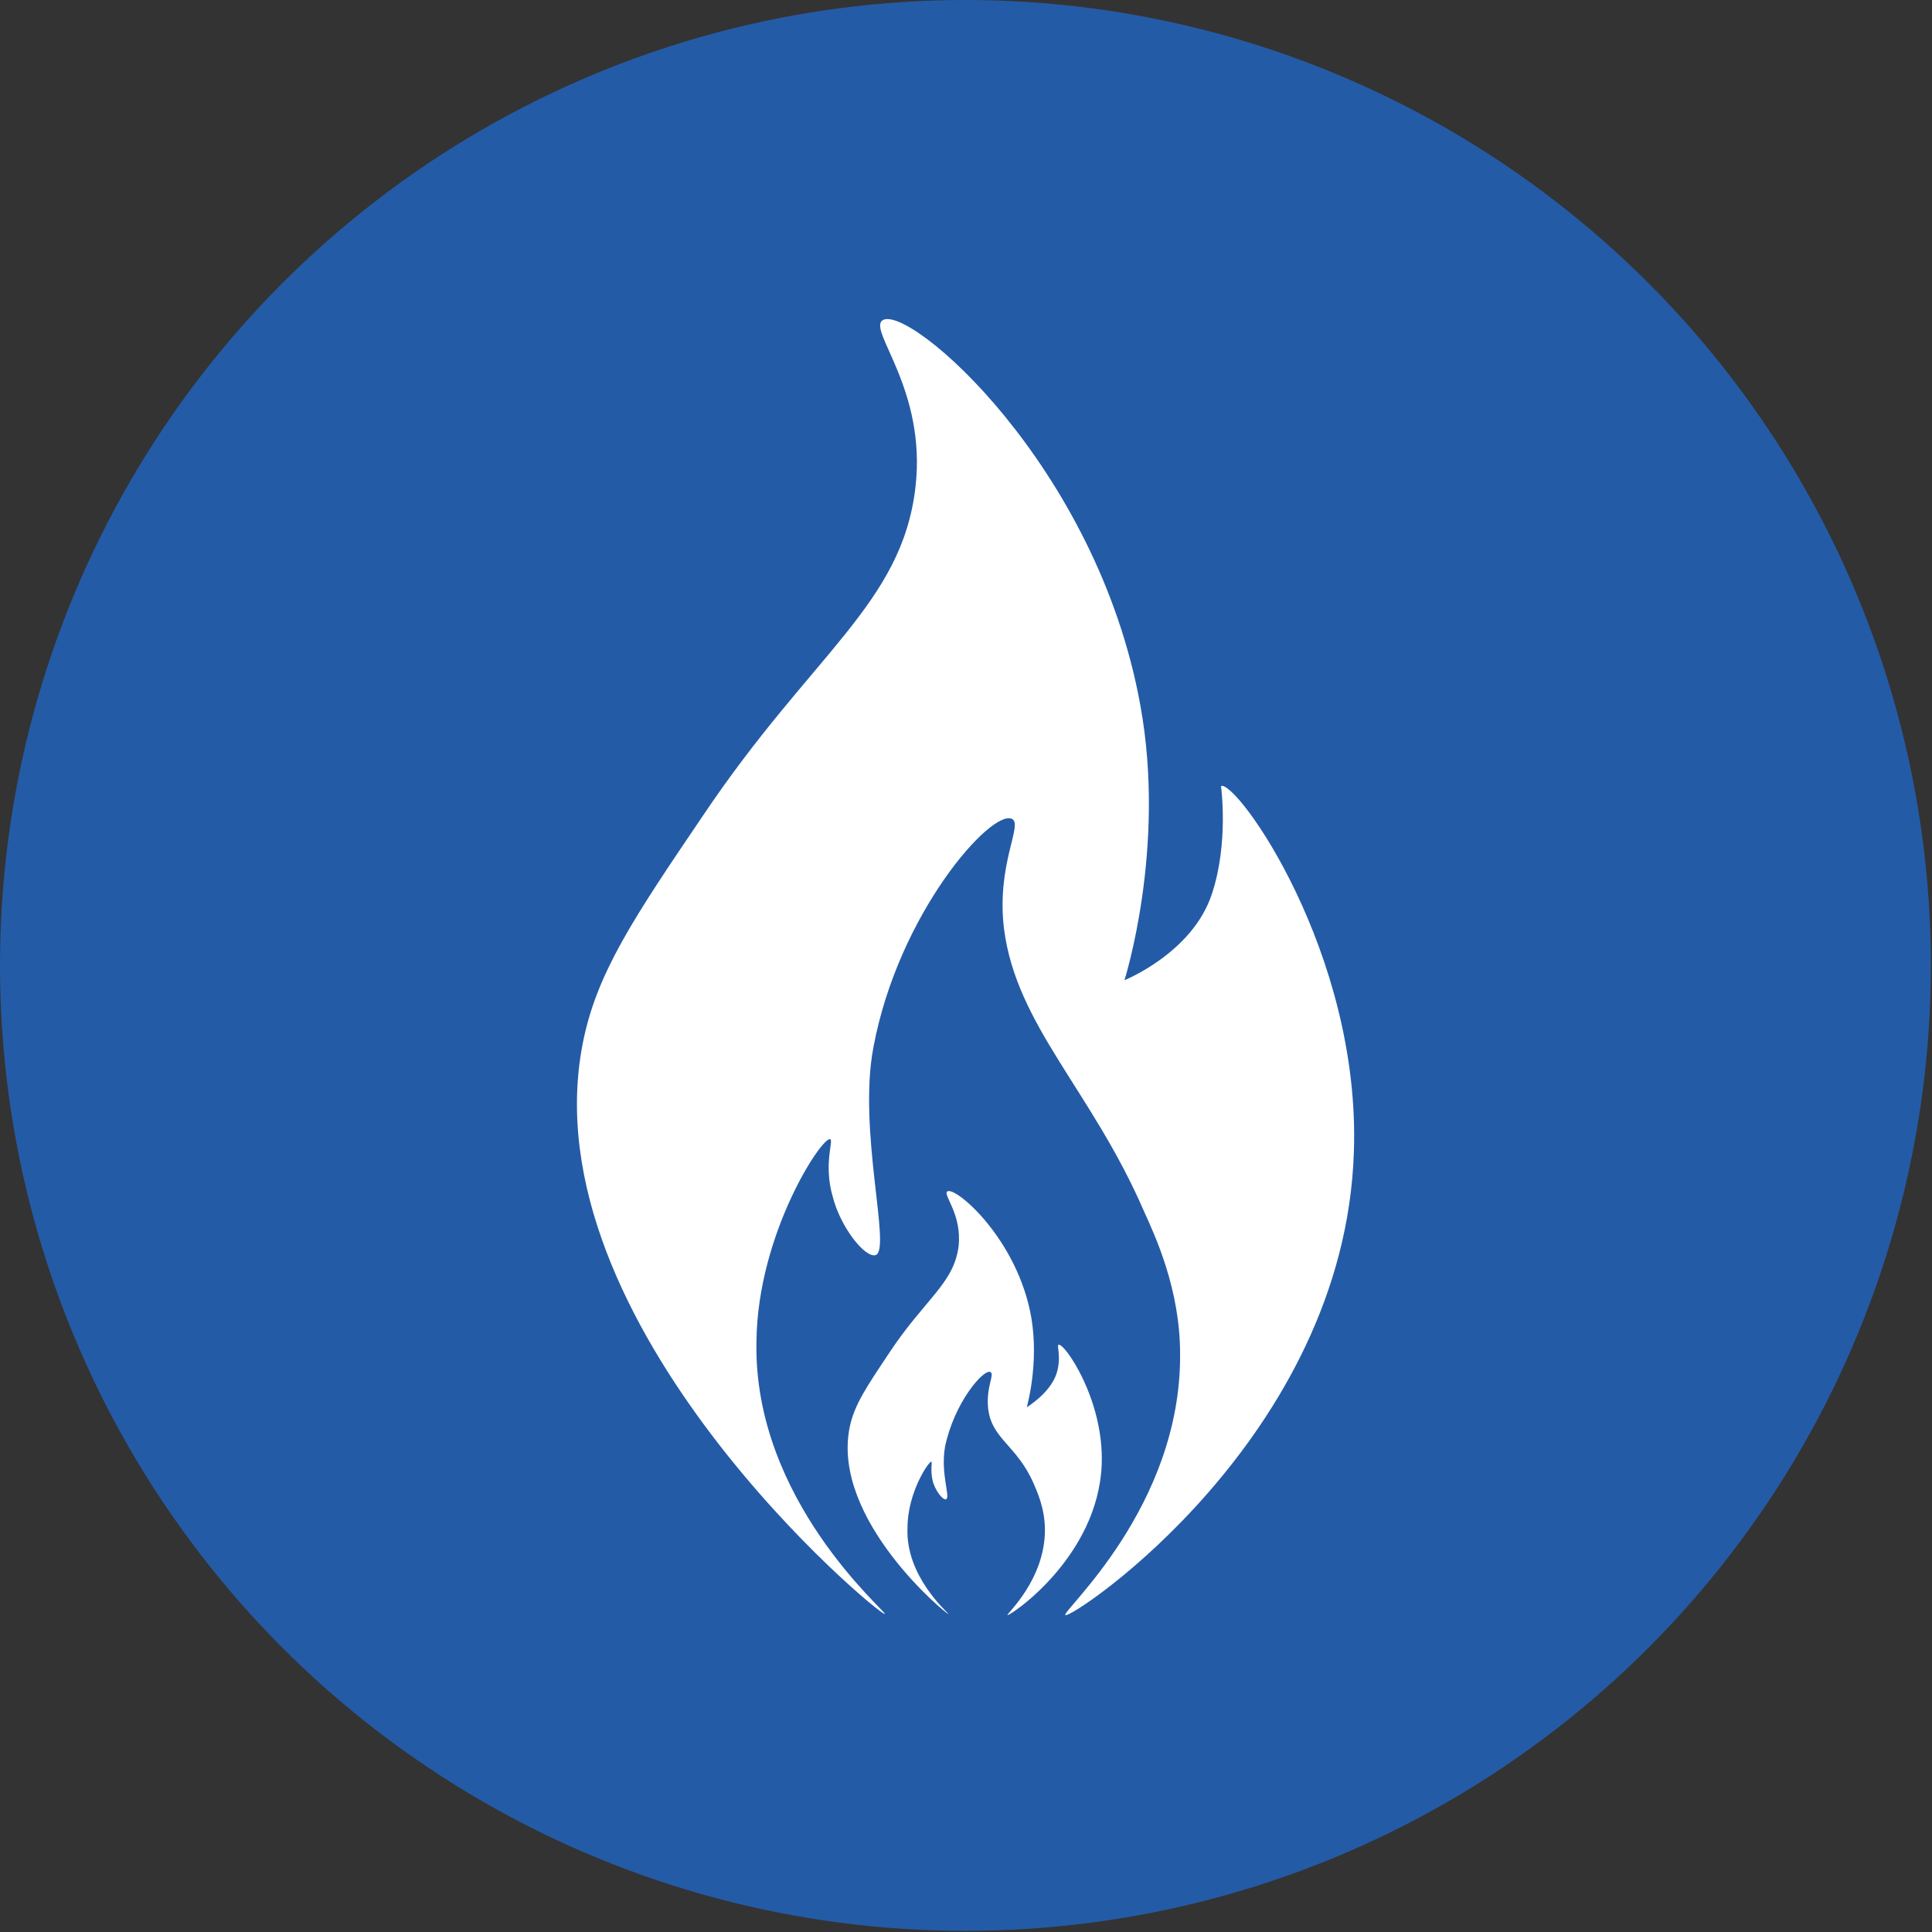
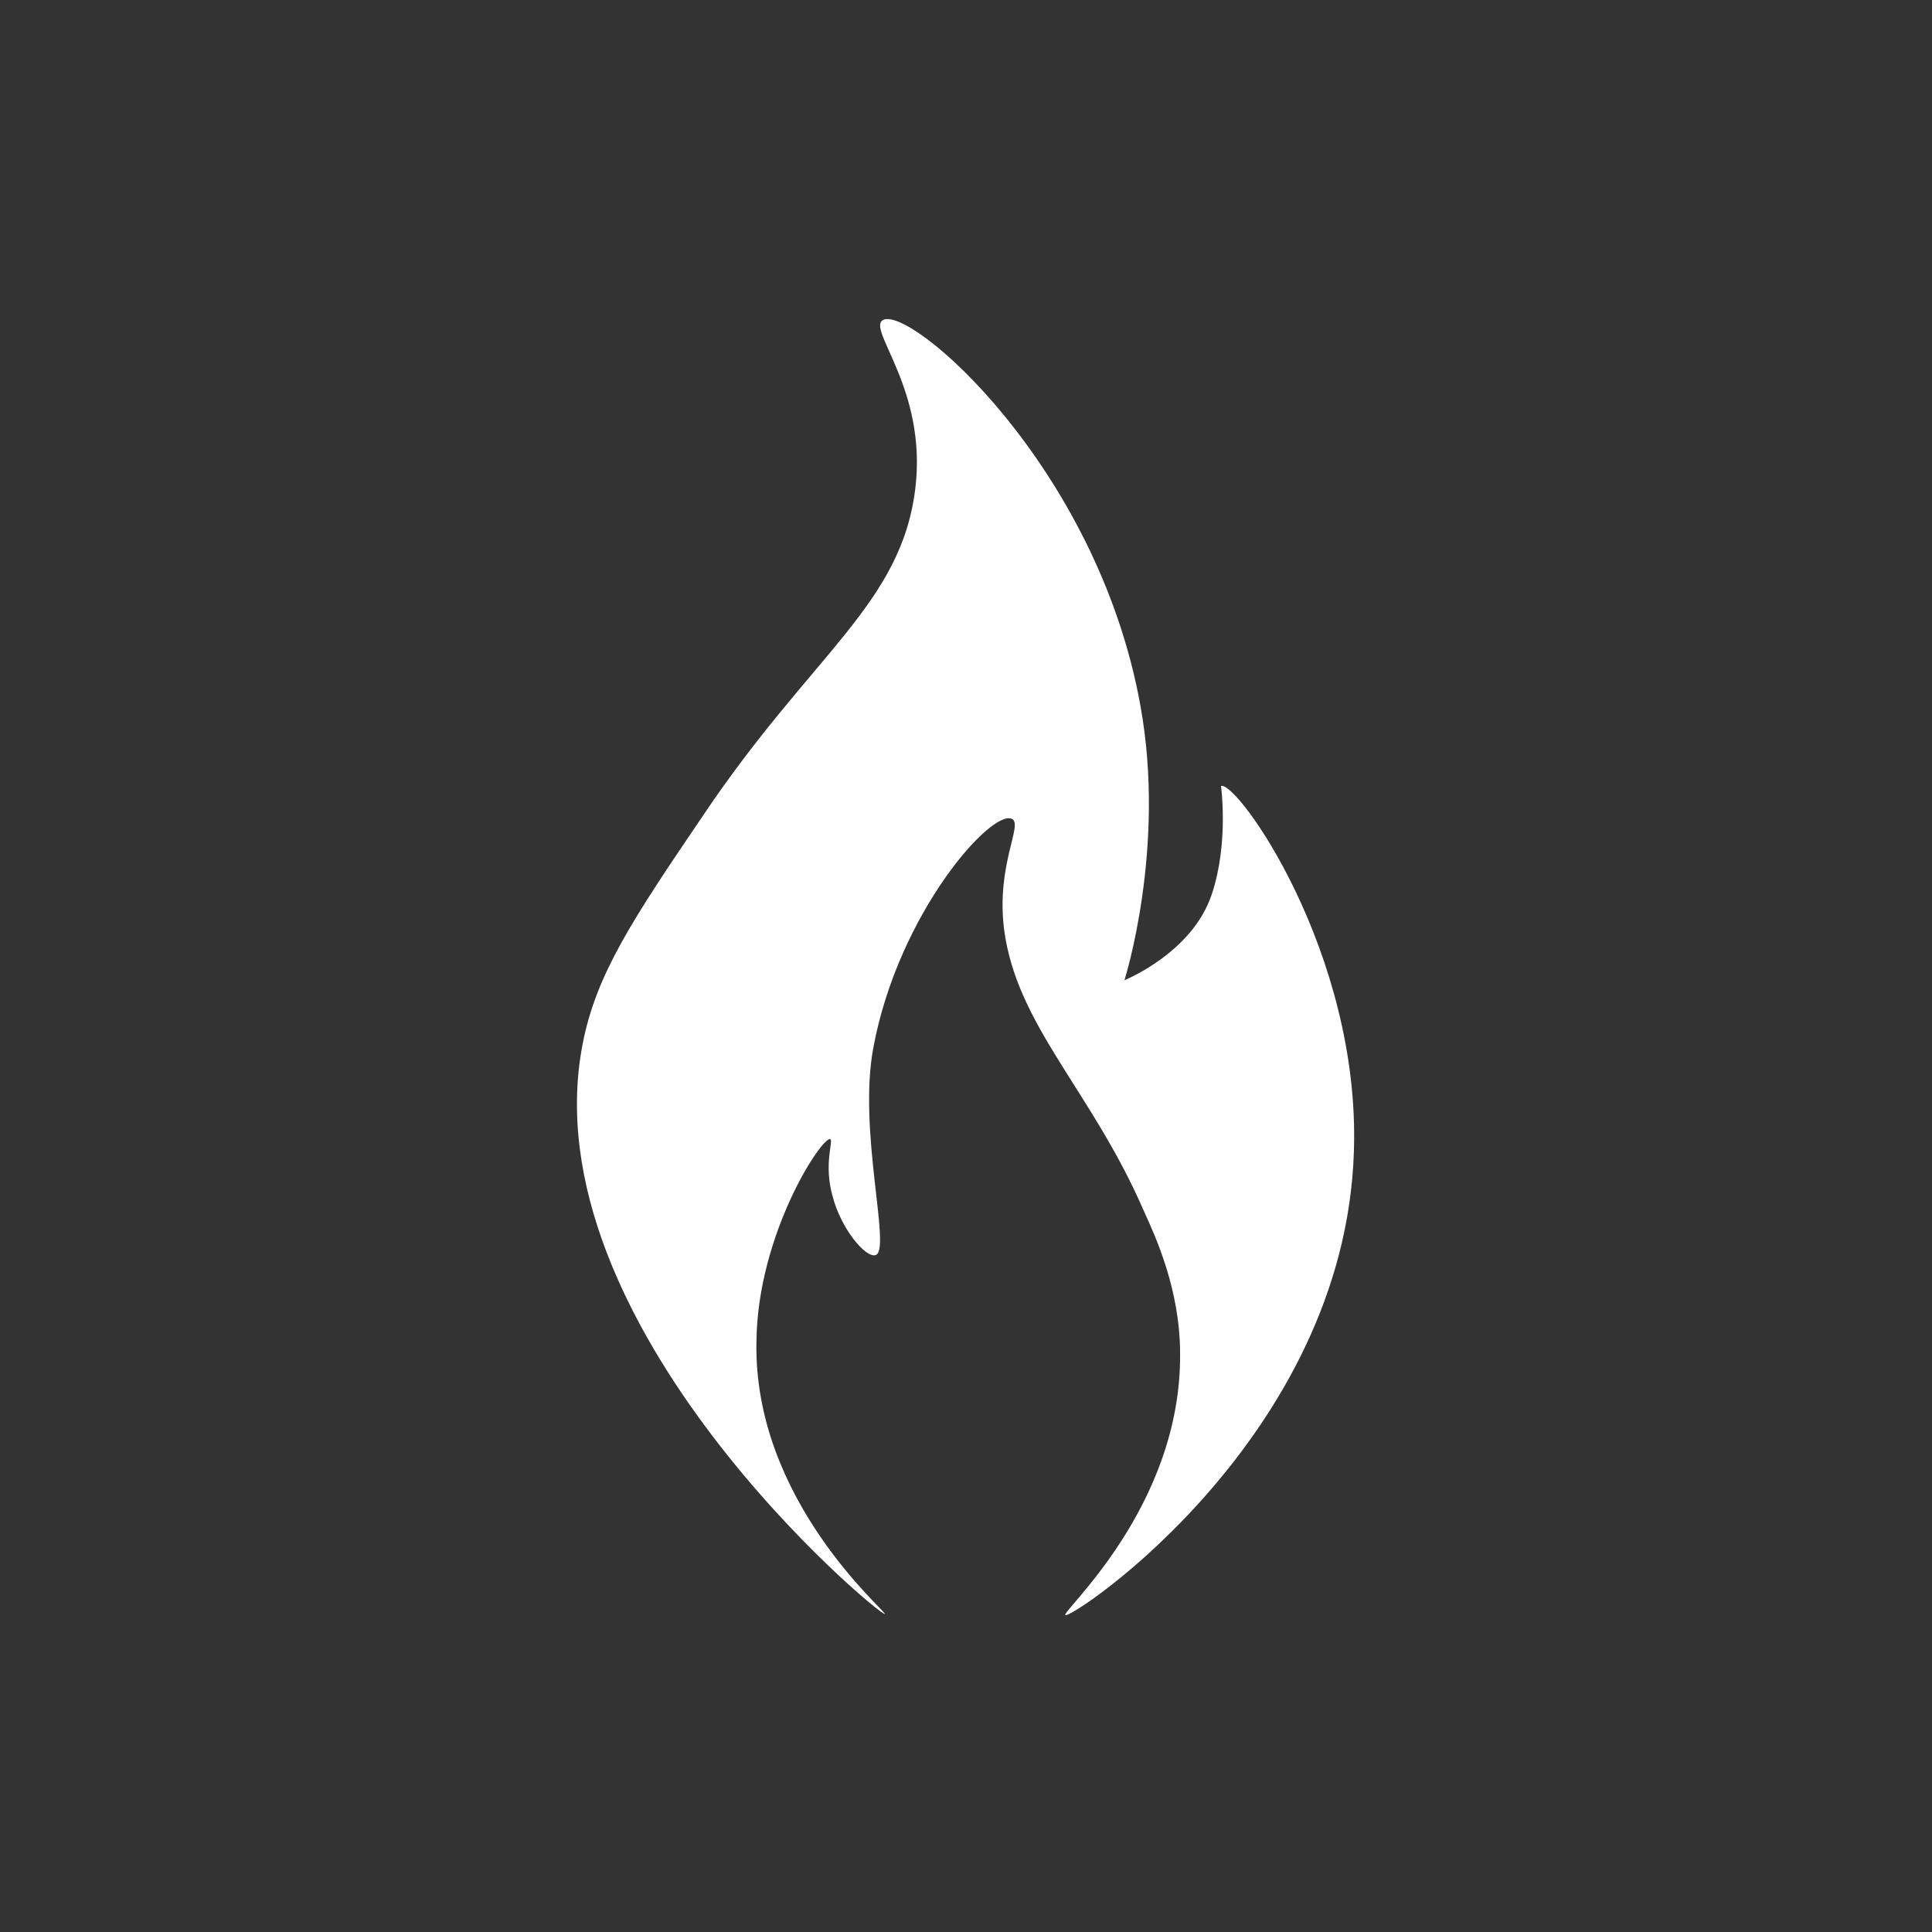
<svg xmlns="http://www.w3.org/2000/svg" version="1.1" id="Hot_work" x="0px" y="0px" viewBox="0 0 170.1 170.1" style="enable-background:new 0 0 170.1 170.1;" xml:space="preserve">
  <rect x="0" y="0" width="170.1" height="170.1" fill="#333333" stroke="none" />
  <style type="text/css">
	.st0{fill:#245BA7;}
	.st1{fill:#FFFFFF;}
</style>
-   <circle class="st0" cx="85" cy="85" r="85" />
  <g>
    <path class="st1" d="M77.9,142.1c-0.3,0.3-31.4-25.5-26.6-50.2c1.2-6.2,4.5-11.1,10.6-20.1c9.6-14.3,17.5-18.6,18.7-28.9   c1-8.6-4.2-13.8-2.9-14.7c2.3-1.5,18.9,12.8,22.7,33.9c2.3,12.6-1.4,24.2-1.4,24.2s6-2.4,7.7-7.6c1.5-4.5,0.8-9.5,0.8-9.5   c1.4-0.5,12.3,14.7,11.7,32.2c-0.8,25.2-24.9,41.2-25.4,40.8c-0.4-0.3,10.2-9.5,10.1-23c0-5.7-2.2-10.4-3.2-12.6   C96.1,96,89.5,90.3,88.4,81.8c-0.7-5.7,1.7-9.2,0.7-9.7c-1.8-0.9-10,8.3-12.2,20.1c-1.4,7.3,1.6,17.8,0.2,18.3   c-0.9,0.3-3.1-2.4-3.8-5.2c-0.8-2.8,0.1-4.9-0.2-5c-0.7-0.3-6.4,8.3-6.5,17.8C66.3,132.1,78.1,141.9,77.9,142.1z" />
-     <path class="st1" d="M83.5,142.1c-0.1,0.1-10.3-8.3-8.7-16.4c0.4-2,1.5-3.6,3.5-6.6c3.1-4.7,5.7-6.1,6.1-9.4c0.3-2.8-1.4-4.5-1-4.8   c0.7-0.5,6.2,4.2,7.4,11.1c0.7,4.1-0.4,7.9-0.4,7.9s2-1.2,2.6-2.9c0.5-1.5,0-2.6,0.2-2.6c0.5-0.2,4,4.8,3.8,10.5   c-0.3,8.2-8.1,13.4-8.3,13.3c-0.1-0.1,3.3-3.1,3.3-7.5c0-1.9-0.7-3.4-1-4.1c-1.5-3.4-3.7-3.9-4-6.6c-0.2-1.9,0.6-3,0.2-3.2   c-0.6-0.3-3.2,2.7-4,6.6c-0.4,2.4,0.5,4.4,0.1,4.6c-0.3,0.1-1-0.8-1.2-1.7c-0.2-0.9,0-1.6-0.1-1.6c-0.2-0.1-2.1,2.7-2.1,5.8   C79.7,138.8,83.5,142,83.5,142.1z" />
  </g>
</svg>